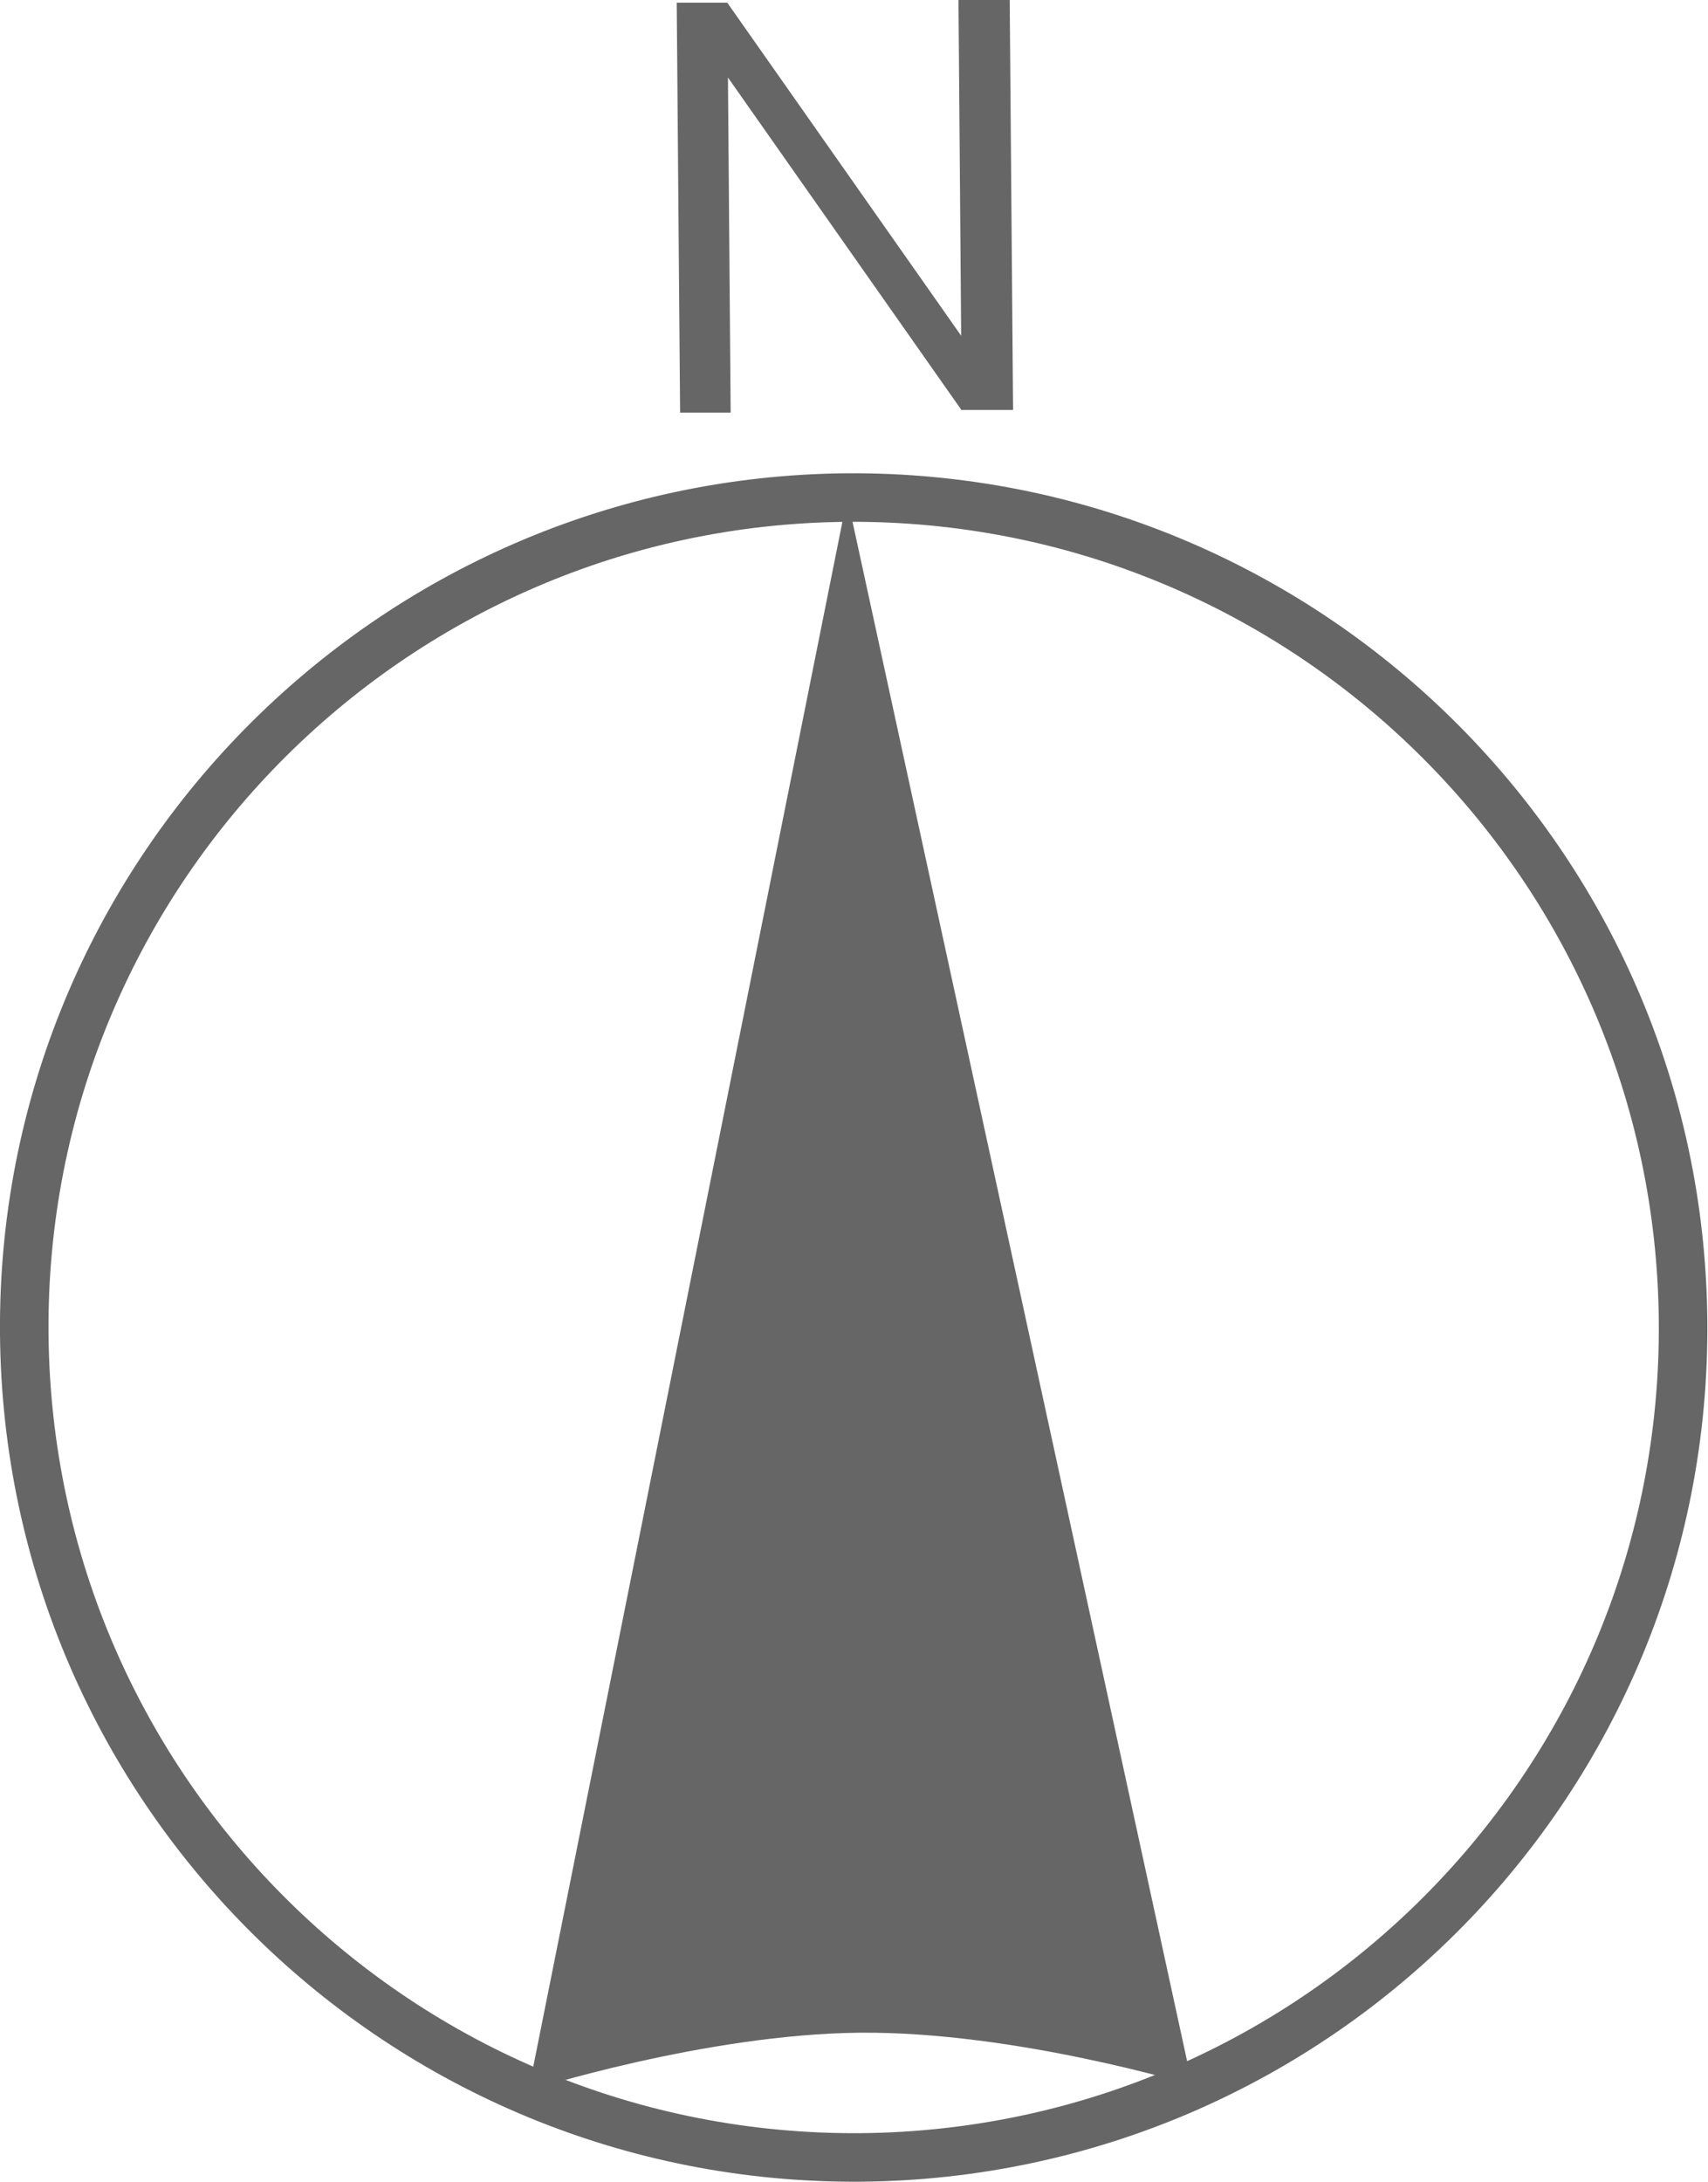
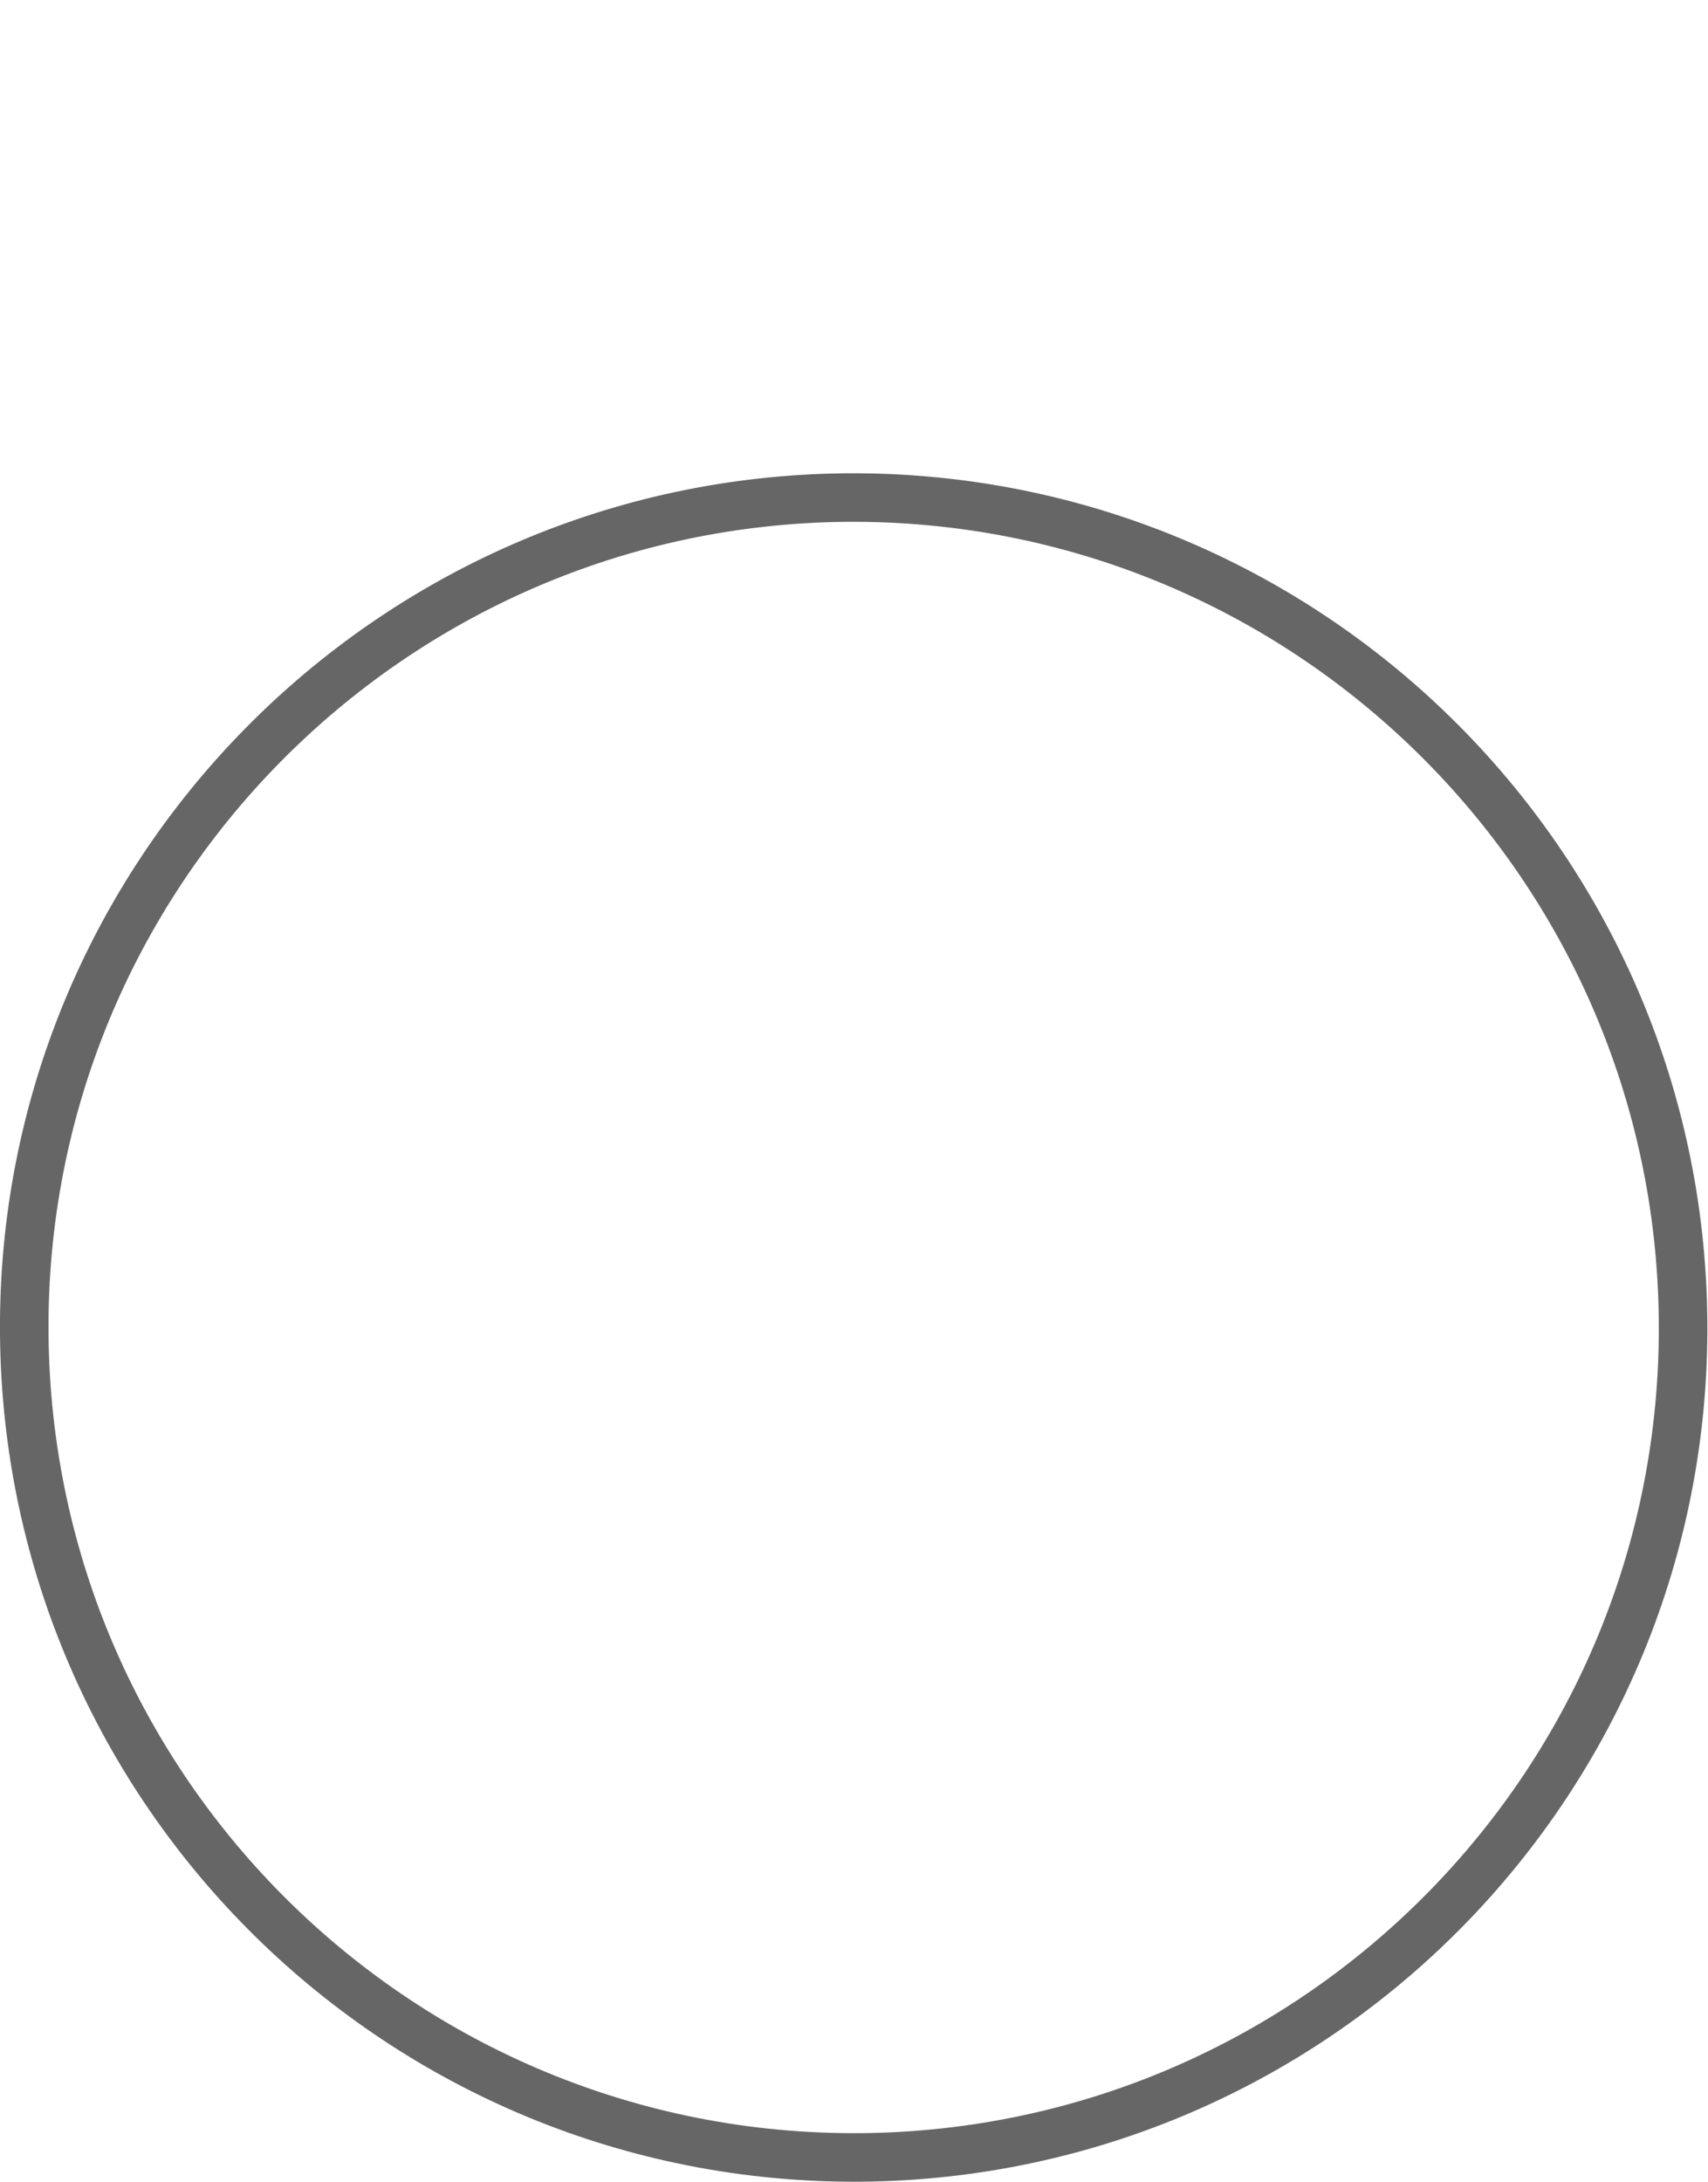
<svg xmlns="http://www.w3.org/2000/svg" id="_レイヤー_2" viewBox="0 0 25.34 32.36">
  <defs>
    <style>.cls-1{fill:#666;stroke-width:0px;}.cls-2{fill:none;stroke:#666;stroke-linejoin:round;stroke-width:.72px;}</style>
  </defs>
  <g id="_レイヤー_2-2">
    <path class="cls-2" d="m12.77,32c6.8-.06,12.26-5.61,12.2-12.41-.06-6.8-5.62-12.26-12.41-12.21C5.77,7.44.3,13,.36,19.79c.06,6.8,5.61,12.26,12.41,12.21Z" />
-     <path class="cls-1" d="m12.76,30.15c2.3-.02,4.93.78,4.93.78L12.57,7.38l-4.73,23.63s2.62-.84,4.92-.86Z" />
-     <path class="cls-1" d="m14.27,6.09l-3.47-4.94.04,4.97h-.75s-.05-6.08-.05-6.08h.75s3.47,4.94,3.47,4.94L14.22,0h.76s.05,6.08.05,6.08h-.76Z" />
  </g>
</svg>